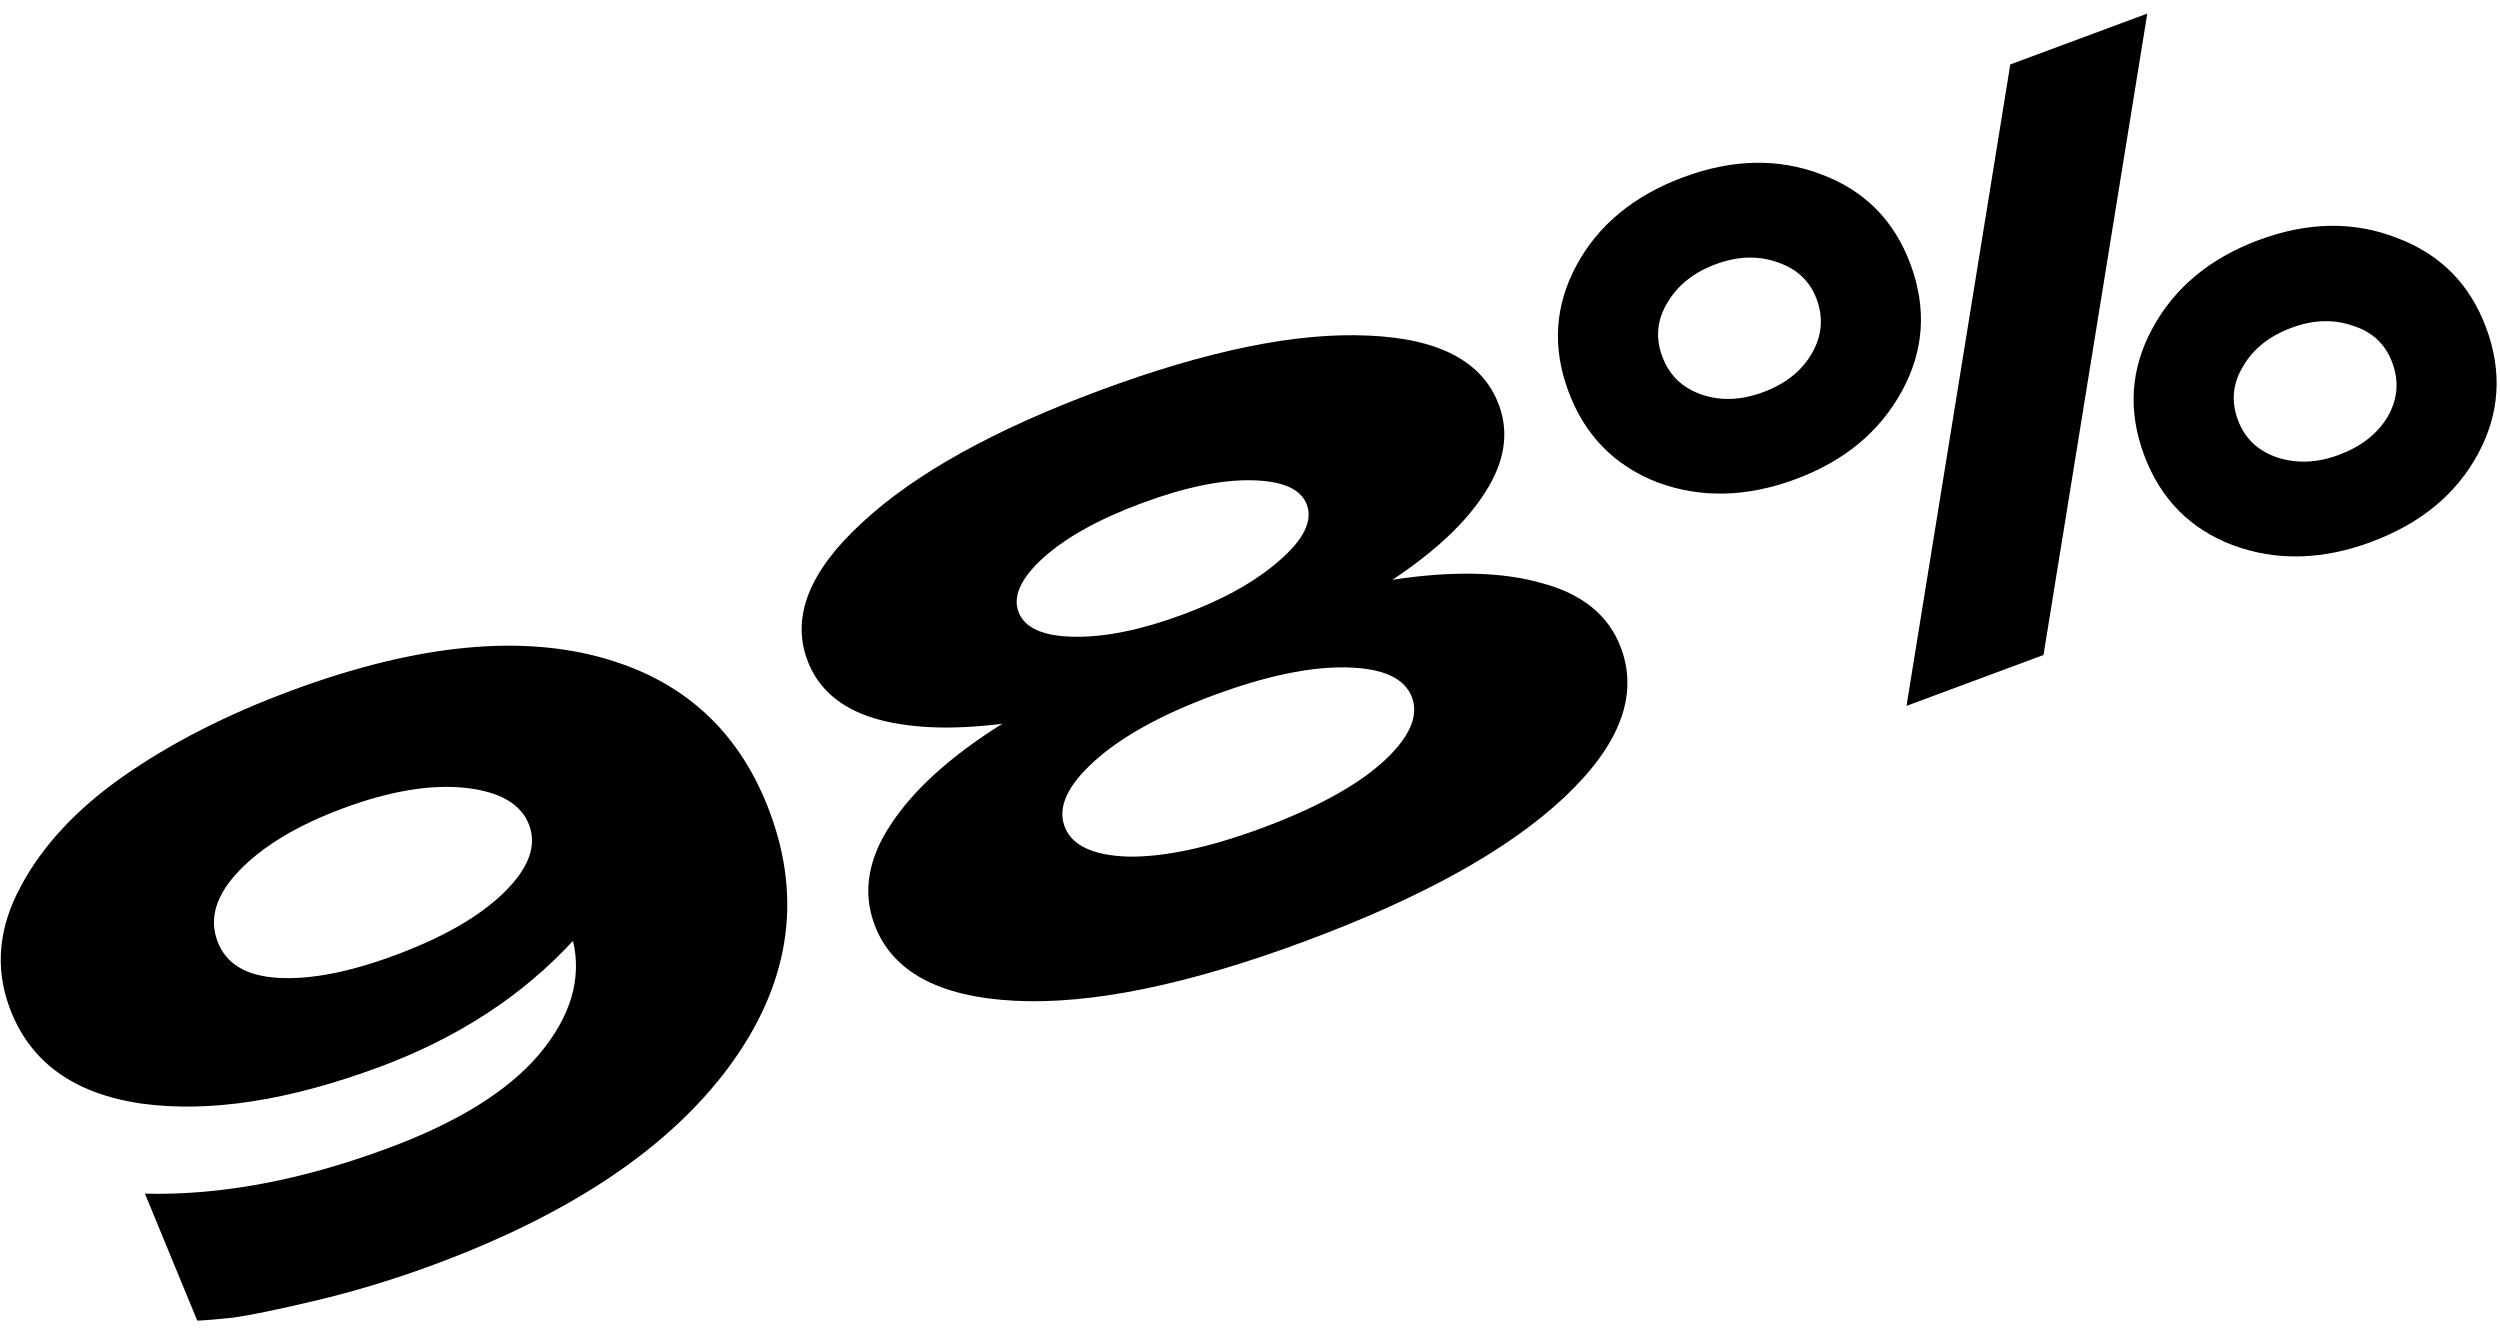
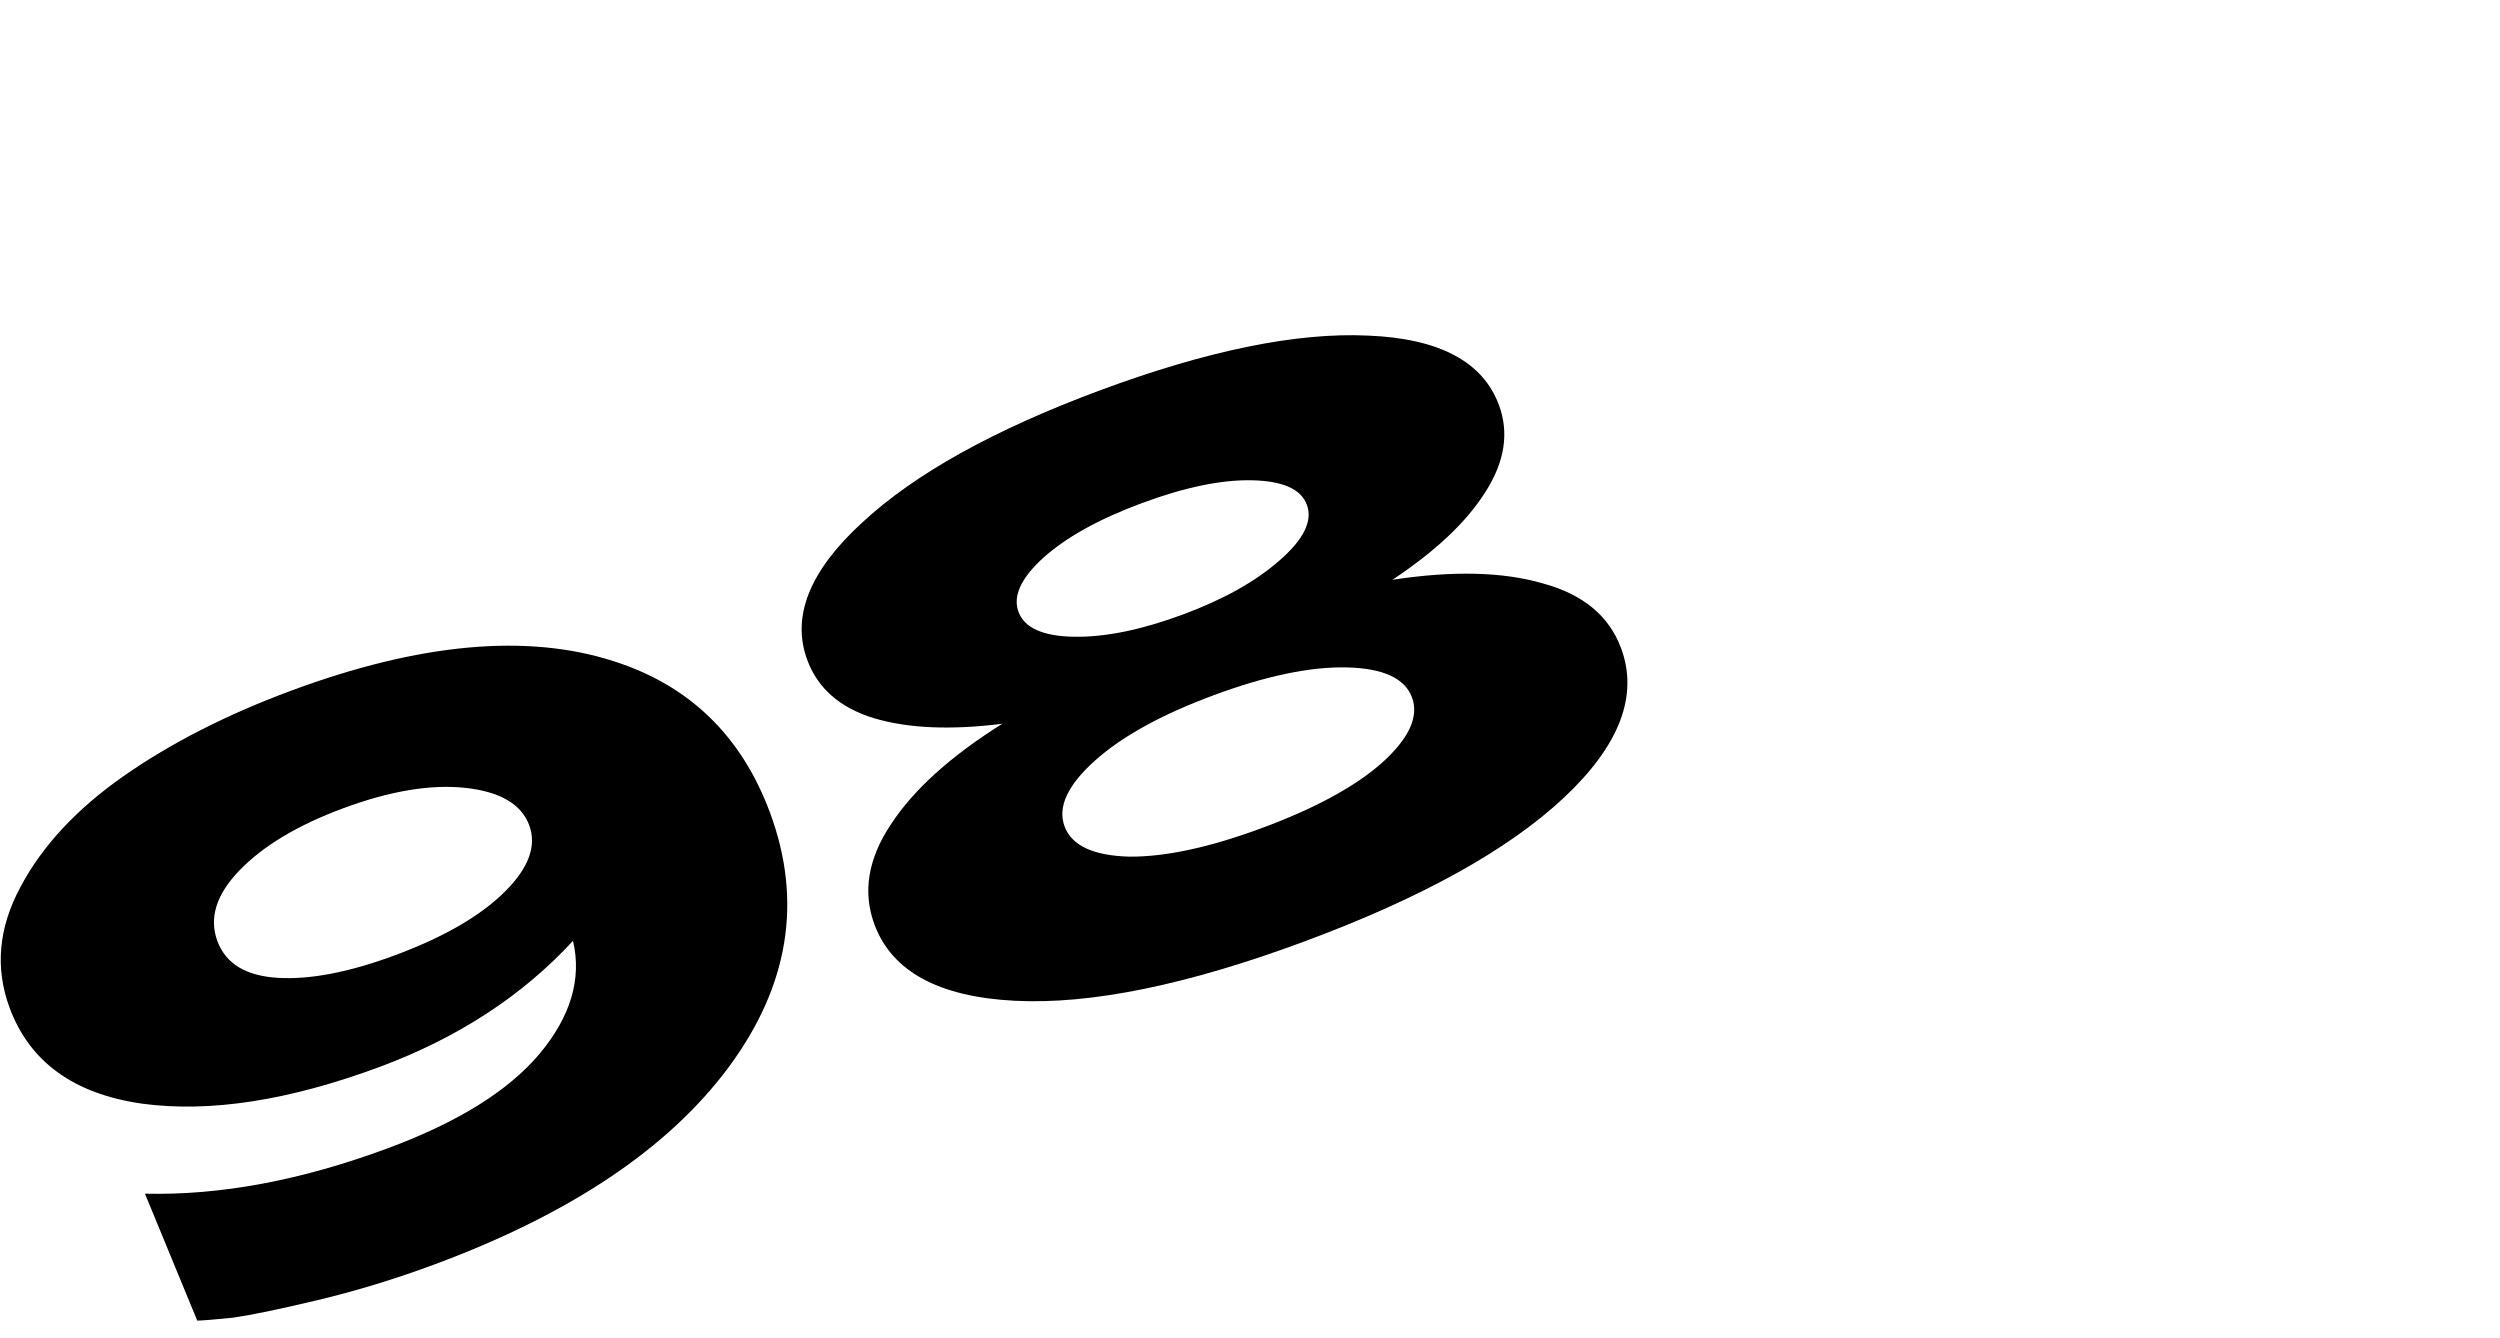
<svg xmlns="http://www.w3.org/2000/svg" width="114" height="61" viewBox="0 0 114 61" fill="none">
  <path d="M0.941 40.433C1.927 38.575 3.489 36.895 5.629 35.394C7.791 33.884 10.333 32.587 13.256 31.502C19.123 29.323 24.036 28.874 27.993 30.154C31.44 31.256 33.812 33.557 35.111 37.054C36.606 41.081 35.976 44.955 33.22 48.674C30.479 52.363 26.013 55.356 19.824 57.654C18.029 58.321 16.242 58.866 14.462 59.291C12.705 59.708 11.429 59.972 10.633 60.085C9.851 60.165 9.305 60.211 8.995 60.221L6.609 54.431C10.045 54.517 13.742 53.825 17.699 52.355C20.875 51.176 23.172 49.748 24.591 48.069C26.024 46.358 26.537 44.636 26.129 42.903C23.814 45.412 20.873 47.328 17.306 48.653C13.164 50.19 9.549 50.747 6.459 50.324C3.361 49.877 1.354 48.422 0.44 45.96C-0.235 44.142 -0.068 42.3 0.941 40.433ZM12.696 44.591C14.166 44.673 15.937 44.33 18.008 43.561C20.217 42.741 21.878 41.784 22.99 40.691C24.103 39.597 24.484 38.578 24.134 37.635C23.775 36.668 22.804 36.099 21.222 35.927C19.64 35.756 17.778 36.067 15.638 36.861C13.591 37.622 12.026 38.556 10.945 39.664C9.864 40.773 9.52 41.856 9.913 42.914C10.298 43.95 11.225 44.509 12.696 44.591Z" fill="black" />
  <path d="M39.876 42.158C39.33 40.685 39.577 39.166 40.619 37.601C41.653 36.013 43.349 34.48 45.706 33.003C43.355 33.3 41.399 33.214 39.838 32.746C38.3 32.27 37.291 31.388 36.813 30.099C36.078 28.12 36.913 26.03 39.316 23.829C41.71 21.605 45.324 19.596 50.156 17.801C55.057 15.982 59.133 15.149 62.385 15.303C65.628 15.434 67.617 16.49 68.351 18.468C68.821 19.734 68.617 21.053 67.739 22.427C66.885 23.791 65.47 25.128 63.495 26.438C66.245 26.018 68.53 26.073 70.35 26.602C72.184 27.099 73.375 28.084 73.921 29.557C74.724 31.72 73.854 33.994 71.309 36.379C68.765 38.763 64.823 40.947 59.485 42.929C54.147 44.911 49.742 45.813 46.273 45.635C42.803 45.457 40.671 44.298 39.876 42.158ZM48.544 37.683C48.868 38.558 49.851 39.017 51.491 39.063C53.146 39.077 55.17 38.64 57.563 37.751C59.979 36.854 61.798 35.865 63.019 34.783C64.255 33.669 64.711 32.675 64.386 31.801C64.062 30.927 63.068 30.471 61.404 30.434C59.741 30.397 57.713 30.823 55.32 31.711C52.95 32.591 51.147 33.588 49.911 34.701C48.675 35.815 48.219 36.809 48.544 37.683ZM48.986 29.036C50.408 29.058 52.062 28.719 53.949 28.018C55.79 27.335 57.253 26.516 58.339 25.563C59.449 24.602 59.866 23.753 59.593 23.016C59.328 22.303 58.496 21.931 57.097 21.901C55.698 21.87 54.021 22.218 52.065 22.944C50.109 23.67 48.611 24.502 47.571 25.438C46.554 26.365 46.178 27.185 46.443 27.899C46.716 28.635 47.564 29.014 48.986 29.036Z" fill="black" />
-   <path d="M97.769 20.742C97.025 18.74 97.151 16.822 98.145 14.986C99.154 13.12 100.774 11.772 103.006 10.943C105.238 10.114 107.334 10.082 109.294 10.847C111.268 11.581 112.626 12.948 113.37 14.95C114.113 16.952 113.988 18.87 112.993 20.706C111.999 22.541 110.374 23.878 108.119 24.715C105.887 25.543 103.784 25.591 101.81 24.858C99.859 24.116 98.512 22.744 97.769 20.742ZM71.894 12.087C72.889 10.251 74.513 8.915 76.768 8.078C79 7.249 81.092 7.206 83.043 7.948C85.017 8.681 86.376 10.048 87.119 12.05C87.862 14.052 87.737 15.971 86.742 17.806C85.734 19.673 84.113 21.021 81.881 21.85C79.649 22.678 77.546 22.726 75.572 21.993C73.613 21.228 72.261 19.845 71.518 17.843C70.775 15.841 70.9 13.922 71.894 12.087ZM91.669 2.938L97.916 0.619L93.184 29.867L86.937 32.187L91.669 2.938ZM77.581 17.987C78.453 18.292 79.395 18.256 80.408 17.88C81.42 17.504 82.157 16.916 82.62 16.116C83.082 15.316 83.155 14.491 82.839 13.639C82.531 12.811 81.93 12.249 81.035 11.953C80.162 11.648 79.231 11.68 78.242 12.047C77.23 12.423 76.492 13.011 76.03 13.811C75.559 14.588 75.482 15.402 75.798 16.254C76.114 17.105 76.708 17.683 77.581 17.987ZM102.049 19.153C102.356 19.982 102.946 20.548 103.818 20.852C104.714 21.148 105.656 21.113 106.646 20.745C107.658 20.369 108.4 19.793 108.871 19.016C109.333 18.216 109.406 17.39 109.09 16.539C108.774 15.688 108.172 15.126 107.285 14.852C106.413 14.548 105.482 14.579 104.493 14.947C103.48 15.323 102.743 15.911 102.281 16.711C101.81 17.488 101.733 18.302 102.049 19.153Z" fill="black" />
</svg>